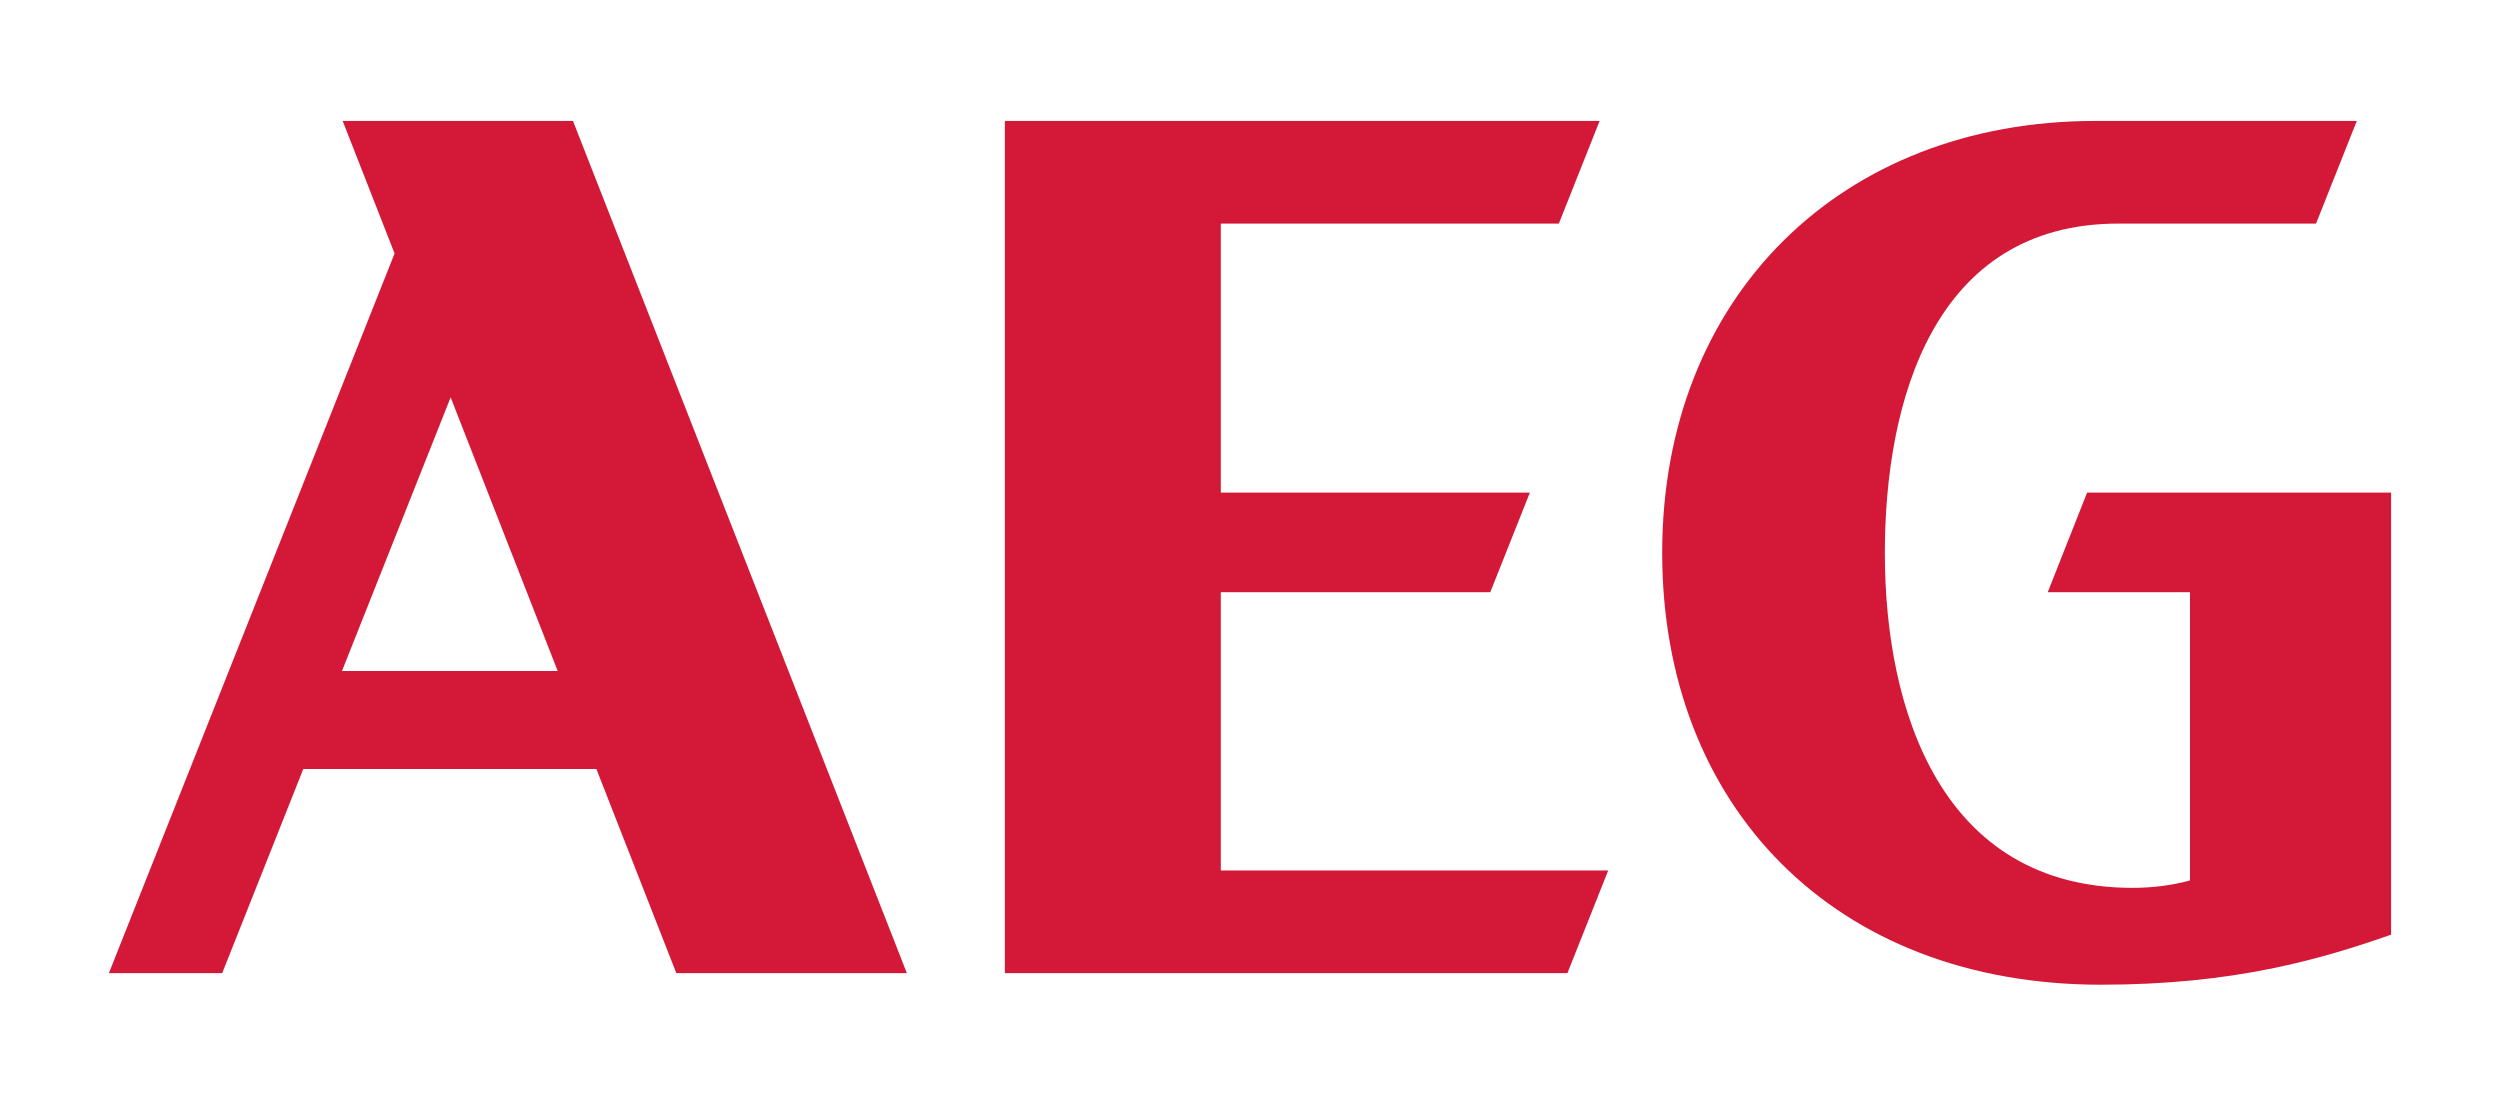
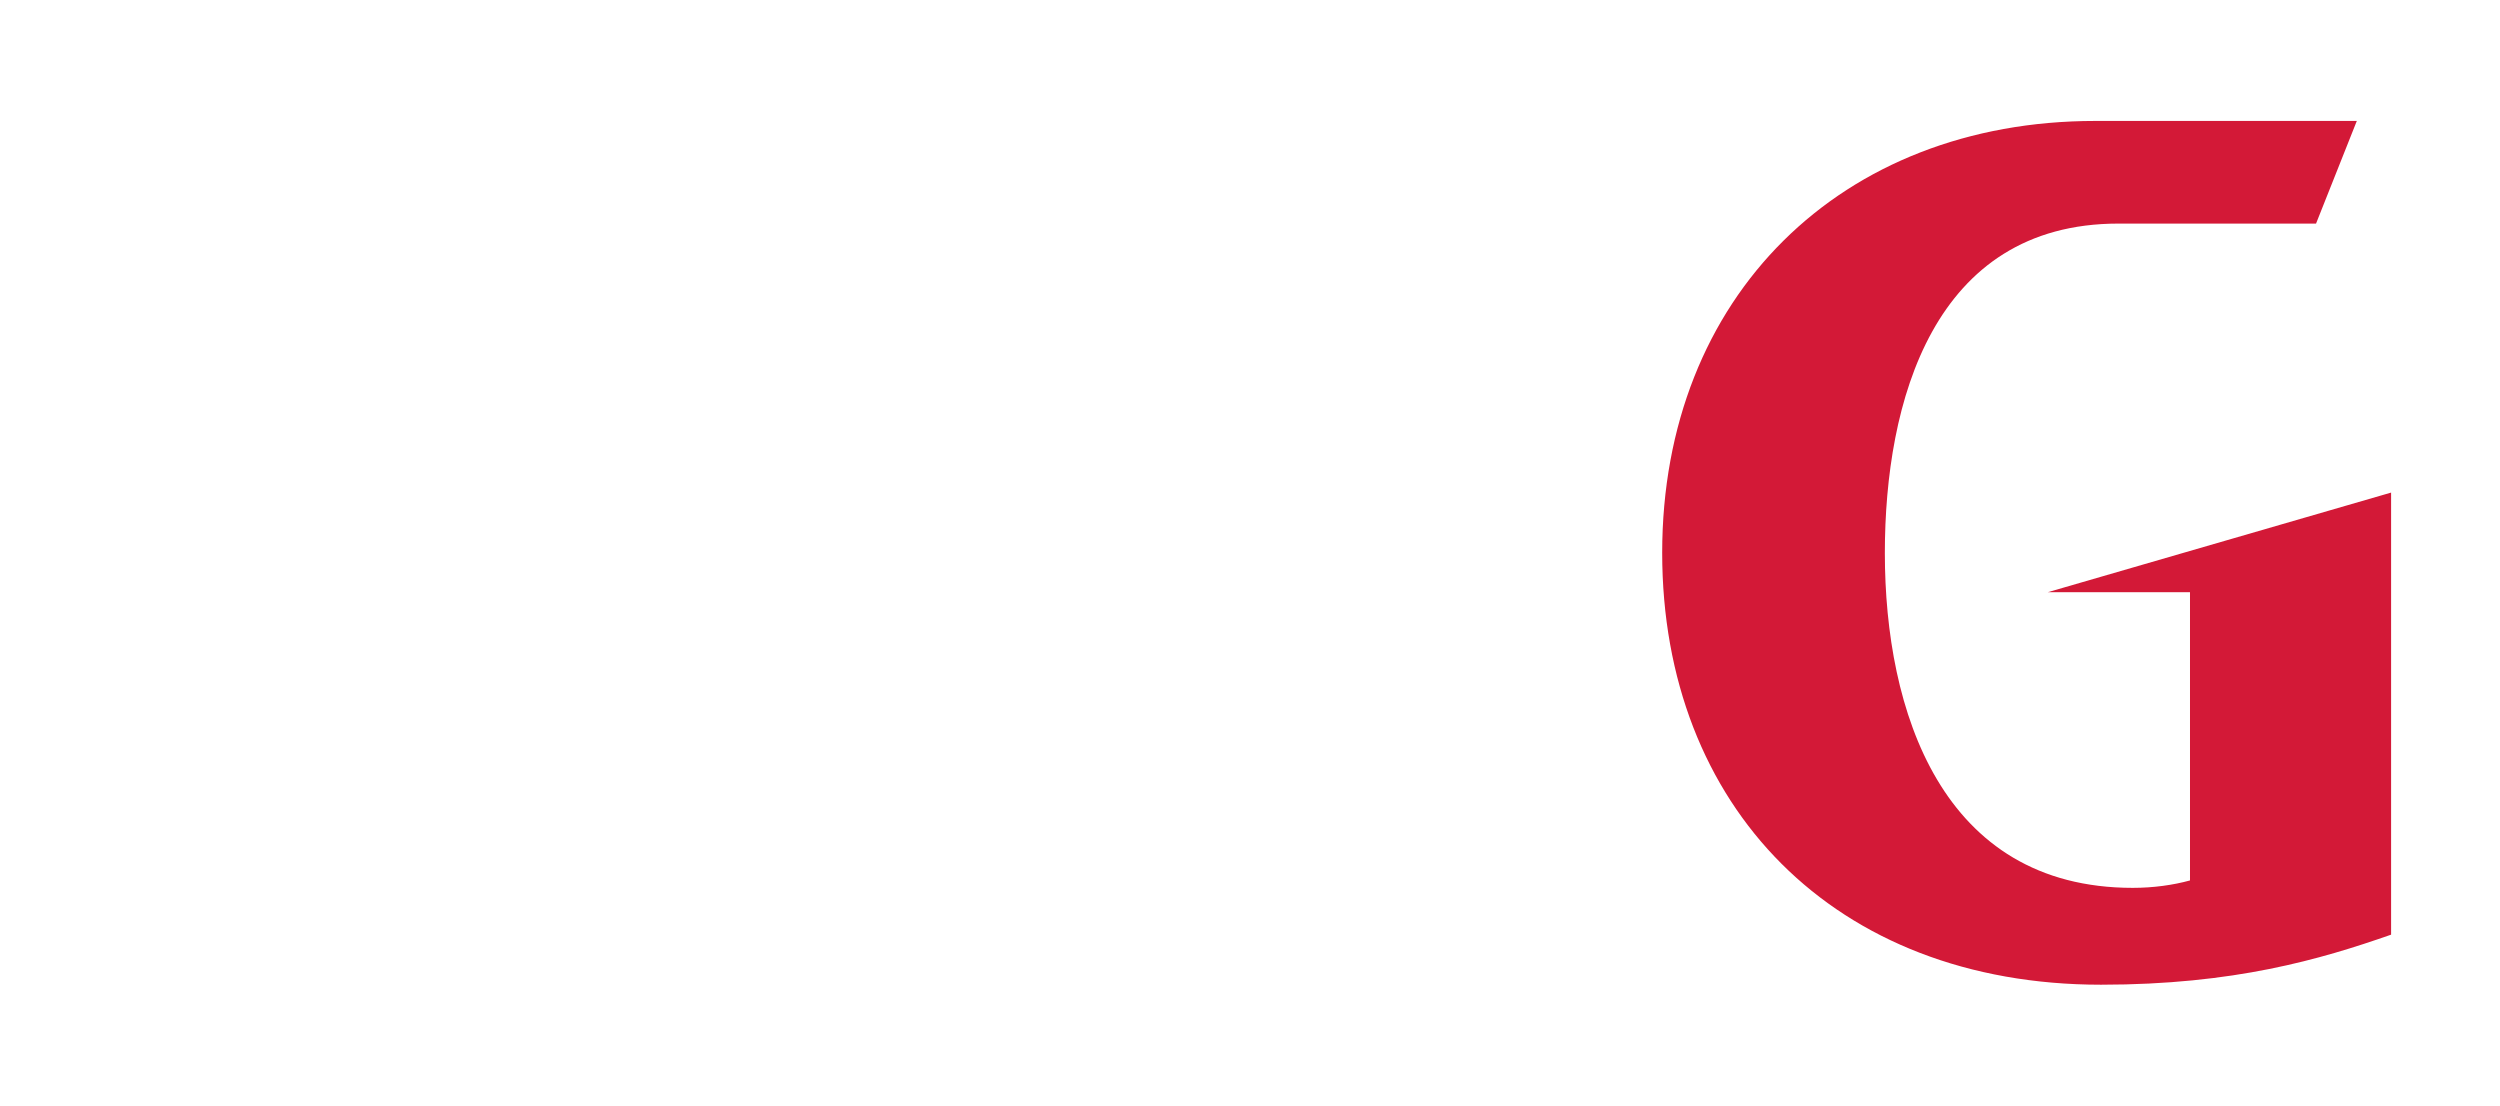
<svg xmlns="http://www.w3.org/2000/svg" xmlns:xlink="http://www.w3.org/1999/xlink" version="1.1" id="svg2" x="0px" y="0px" viewBox="0 0 1079 477.3" style="enable-background:new 0 0 1079 477.3;" xml:space="preserve">
  <style type="text/css">
	.st0{clip-path:url(#SVGID_00000083072154496489108280000008523469181408995249_);}
	.st1{fill:#D31937;}
</style>
  <g>
    <defs>
      <rect id="SVGID_1_" x="47" y="52.2" width="985.1" height="372.9" />
    </defs>
    <clipPath id="SVGID_00000047034171353359742240000009071375748481586589_">
      <use xlink:href="#SVGID_1_" style="overflow:visible;" />
    </clipPath>
    <g id="g16" style="clip-path:url(#SVGID_00000047034171353359742240000009071375748481586589_);">
-       <path id="path22" class="st1" d="M147.6,289.6l46.9-118.1l46.2,118.1H147.6L147.6,289.6z M147.9,52.2l22.4,57.2L47,420h48.9    l35-88.1h126.5l34.5,88.1h99.5L247.3,52.2H147.9" />
-       <path id="path24" class="st1" d="M526.9,255.6h116.3l17.1-43H526.9V96.5h145.9l17.6-44.3H433.7V420h242.8l17.6-44.3H526.9    L526.9,255.6" />
-       <path id="path26" class="st1" d="M883.8,255.6h61.4V380c-7.3,2-15.8,3.2-24.7,3.2c-82.7,0-107-76.7-107-144.5    c0-65.1,20.8-142.2,100.8-142.2h85.3l17.6-44.3H904.3c-109.6,0-186.9,75.7-186.9,186.4c0,109.4,74.3,186.4,189.4,186.4    c57.4,0,94.6-10.9,125.2-21.6V212.6H900.8L883.8,255.6" />
+       <path id="path26" class="st1" d="M883.8,255.6h61.4V380c-7.3,2-15.8,3.2-24.7,3.2c-82.7,0-107-76.7-107-144.5    c0-65.1,20.8-142.2,100.8-142.2h85.3l17.6-44.3H904.3c-109.6,0-186.9,75.7-186.9,186.4c0,109.4,74.3,186.4,189.4,186.4    c57.4,0,94.6-10.9,125.2-21.6V212.6L883.8,255.6" />
    </g>
  </g>
</svg>